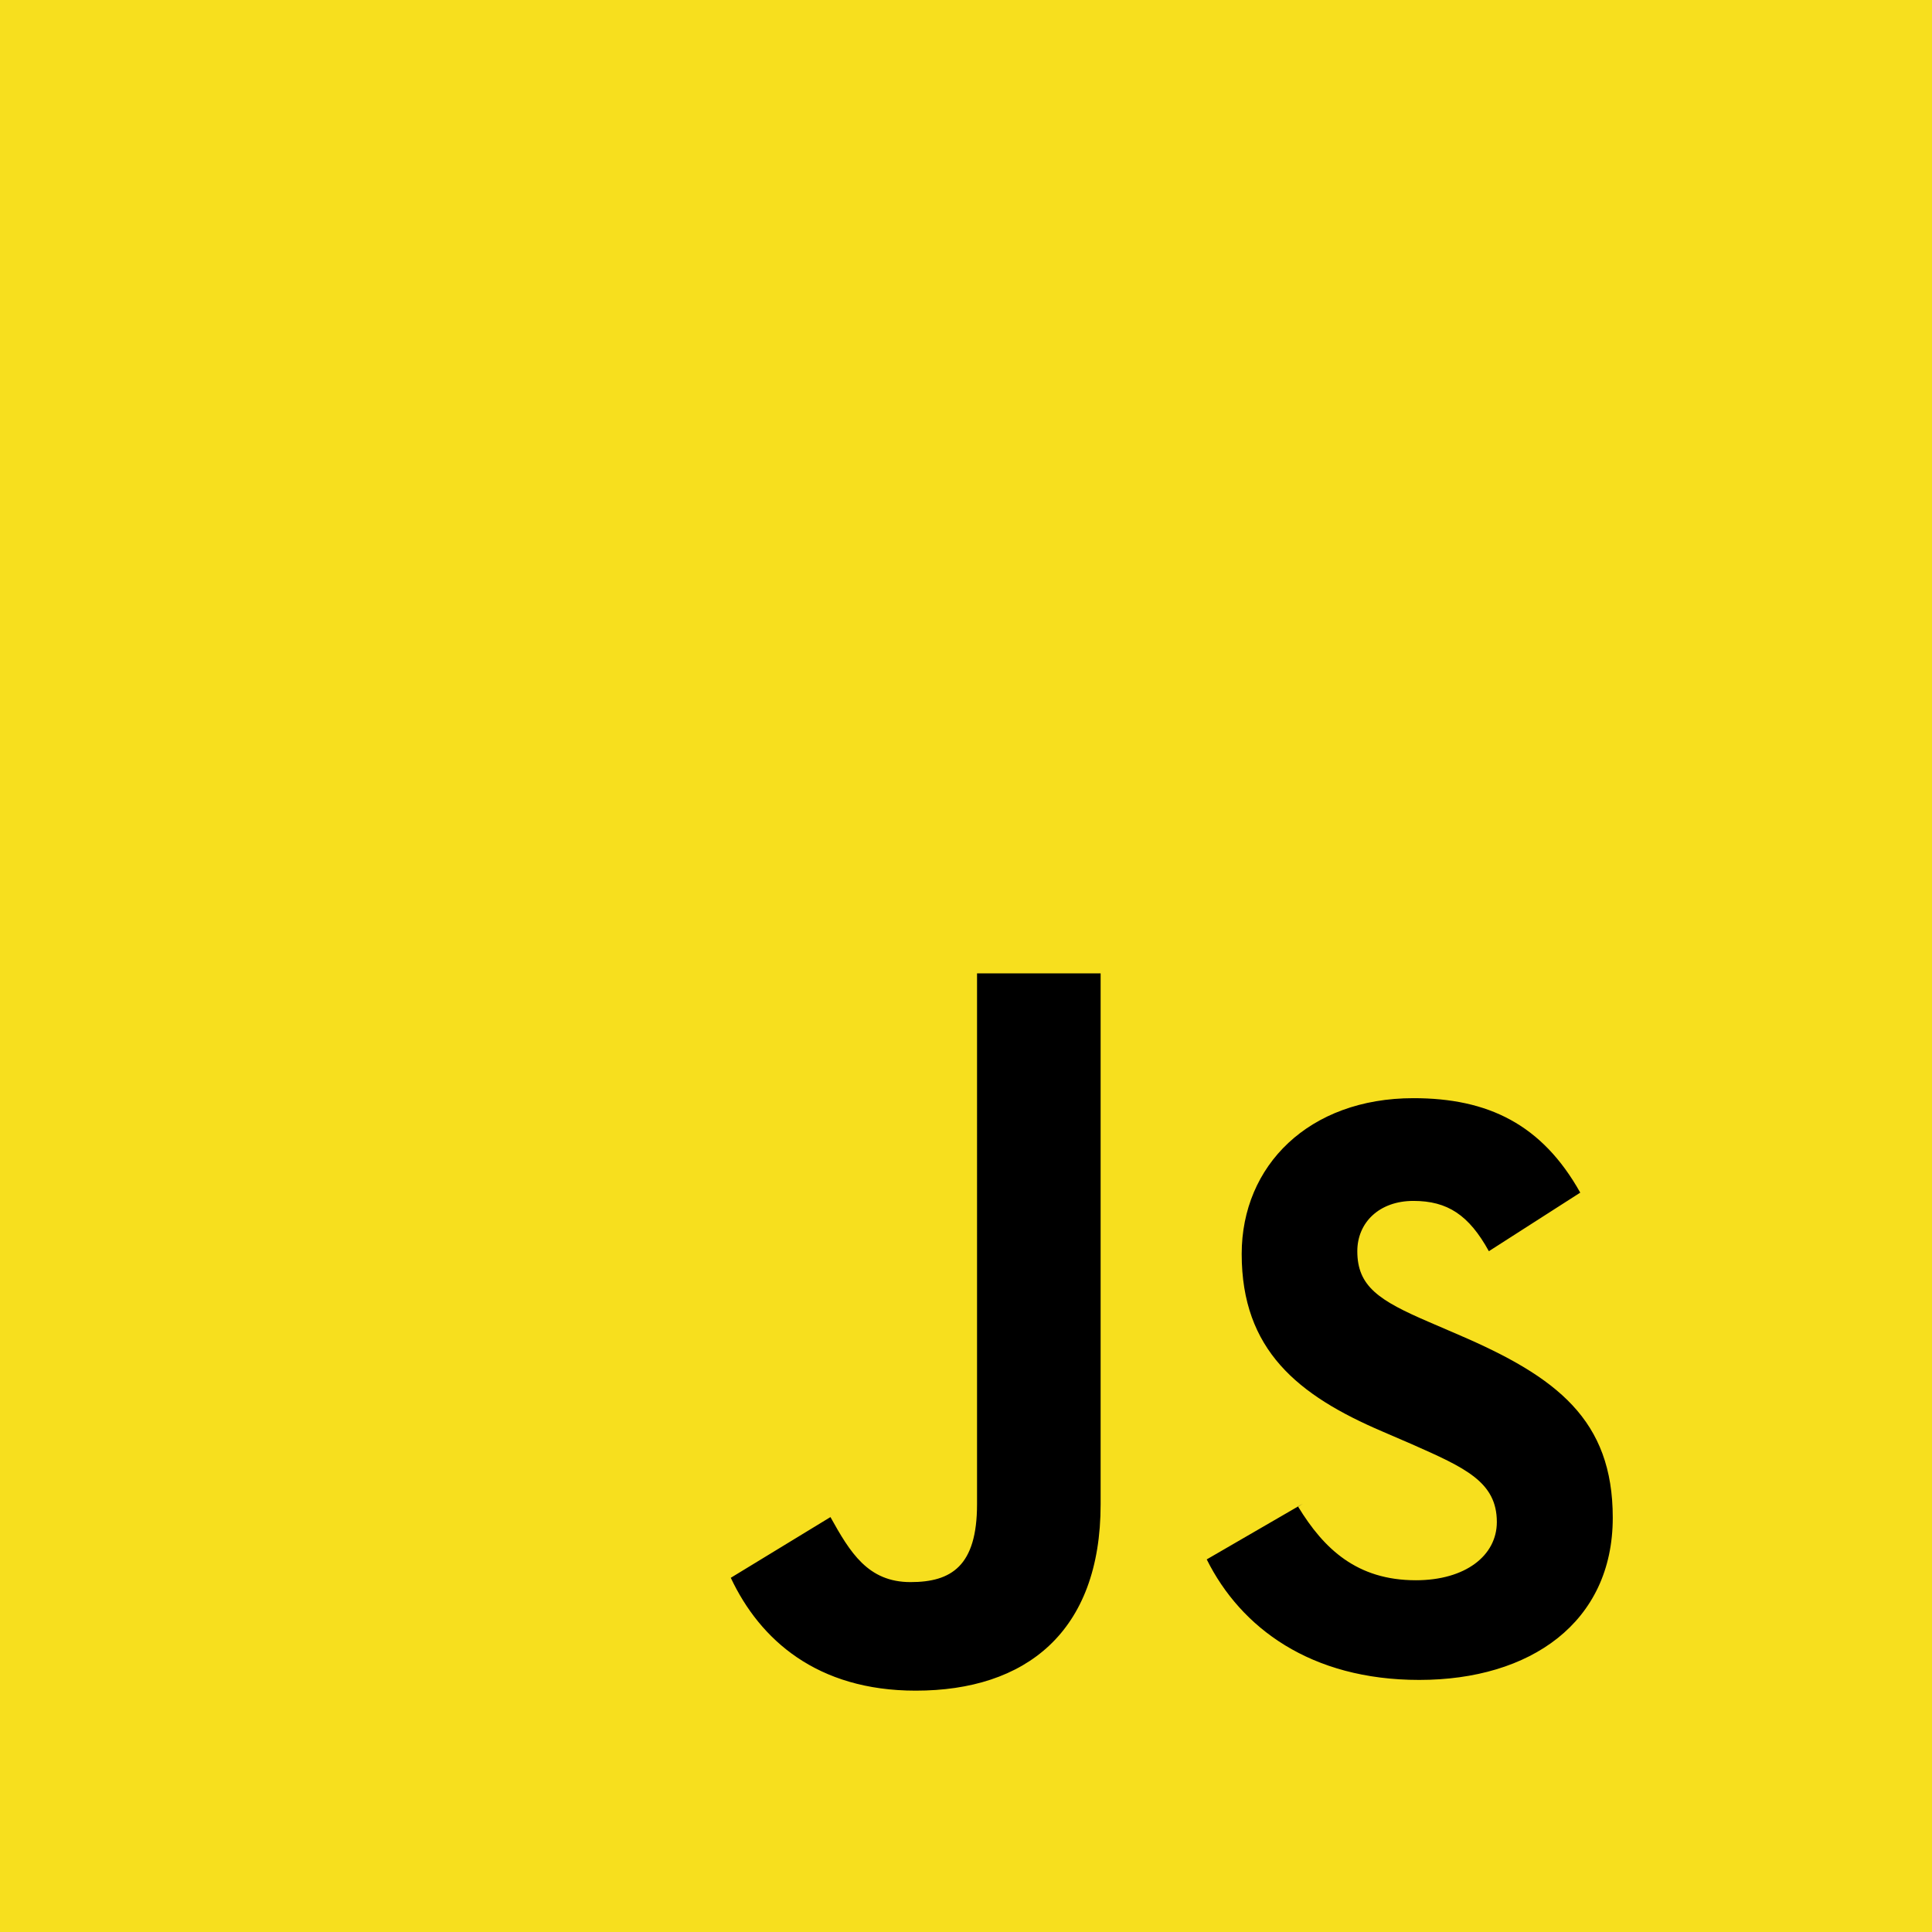
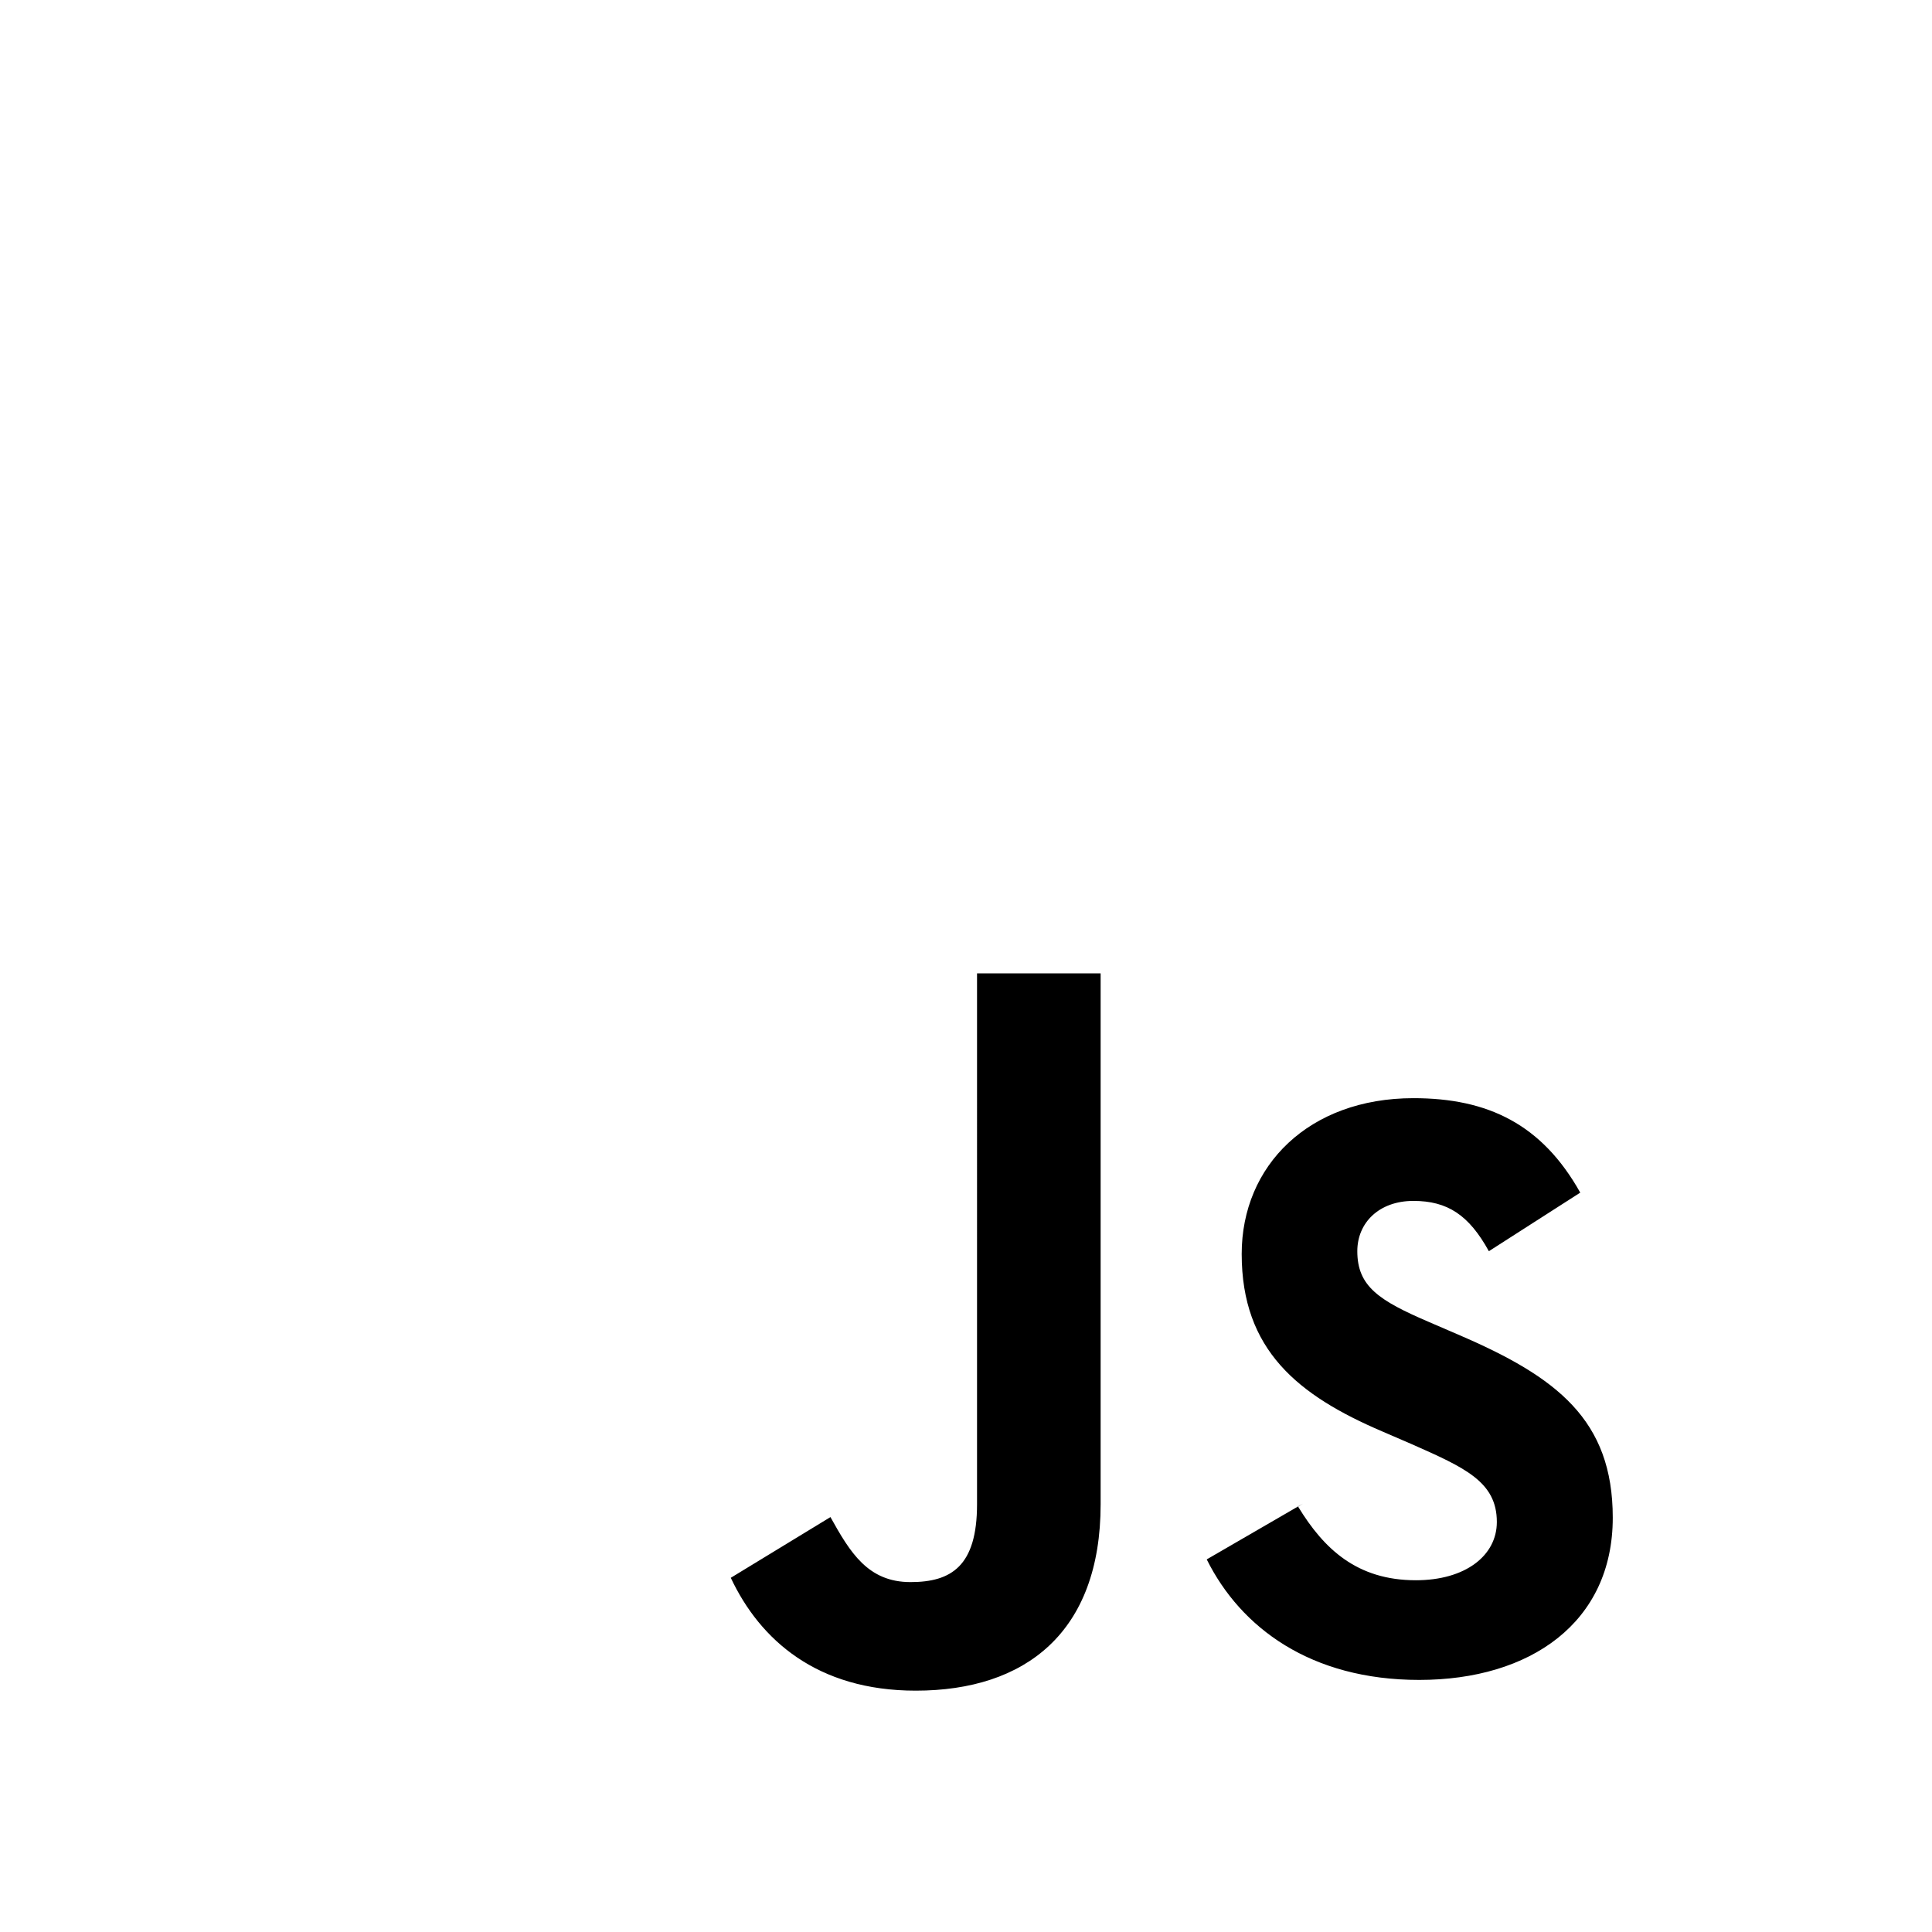
<svg xmlns="http://www.w3.org/2000/svg" viewBox="0 0 630 630">
-   <rect width="630" height="630" fill="#f7df1e" />
-   <path d="M423.3 491.3c8.4 13.8 19.2 24 38.4 24 16.1 0 26.4-8 26.4-19 0-13.1-10.4-17.7-27.8-25.4l-9.5-4.1c-27.6-11.8-45.9-26.6-45.9-57.9 0-28.8 21.9-50.8 56-50.8 24.3 0 41.9 8.5 54.4 30.8l-29.8 19.1c-6.5-11.8-13.5-16.4-24.6-16.4-11.2 0-18.3 7.1-18.3 16.4 0 11.5 7.1 16.1 23.4 23.1l9.5 4.1c32.2 13.8 50.4 27.8 50.4 59.7 0 34.2-26.9 52.9-63.1 52.9-35.4 0-58.2-17-69.3-39.3l31.4-18.2zm-152.5 3.4c6.4 11.5 12.2 21.2 26.1 21.2 13.3 0 21.7-5.2 21.7-25.4V317.4h40.3v173.1c0 41.8-24.5 60.8-60.3 60.8-32.2 0-50.8-16.6-60.3-36.8l32.5-19.8z" fill="#000" />
+   <path d="M423.3 491.3c8.4 13.8 19.2 24 38.4 24 16.1 0 26.4-8 26.4-19 0-13.1-10.4-17.7-27.8-25.4l-9.5-4.1c-27.6-11.8-45.9-26.6-45.9-57.9 0-28.8 21.9-50.8 56-50.8 24.3 0 41.9 8.5 54.4 30.8l-29.8 19.1c-6.5-11.8-13.5-16.4-24.6-16.4-11.2 0-18.3 7.1-18.3 16.4 0 11.5 7.1 16.1 23.4 23.1l9.5 4.1c32.2 13.8 50.4 27.8 50.4 59.7 0 34.2-26.9 52.9-63.1 52.9-35.4 0-58.2-17-69.3-39.3l31.4-18.2zm-152.5 3.4c6.4 11.5 12.2 21.2 26.1 21.2 13.3 0 21.7-5.2 21.7-25.4V317.4h40.3v173.1c0 41.8-24.5 60.8-60.3 60.8-32.2 0-50.8-16.6-60.3-36.8l32.5-19.8" fill="#000" />
</svg>